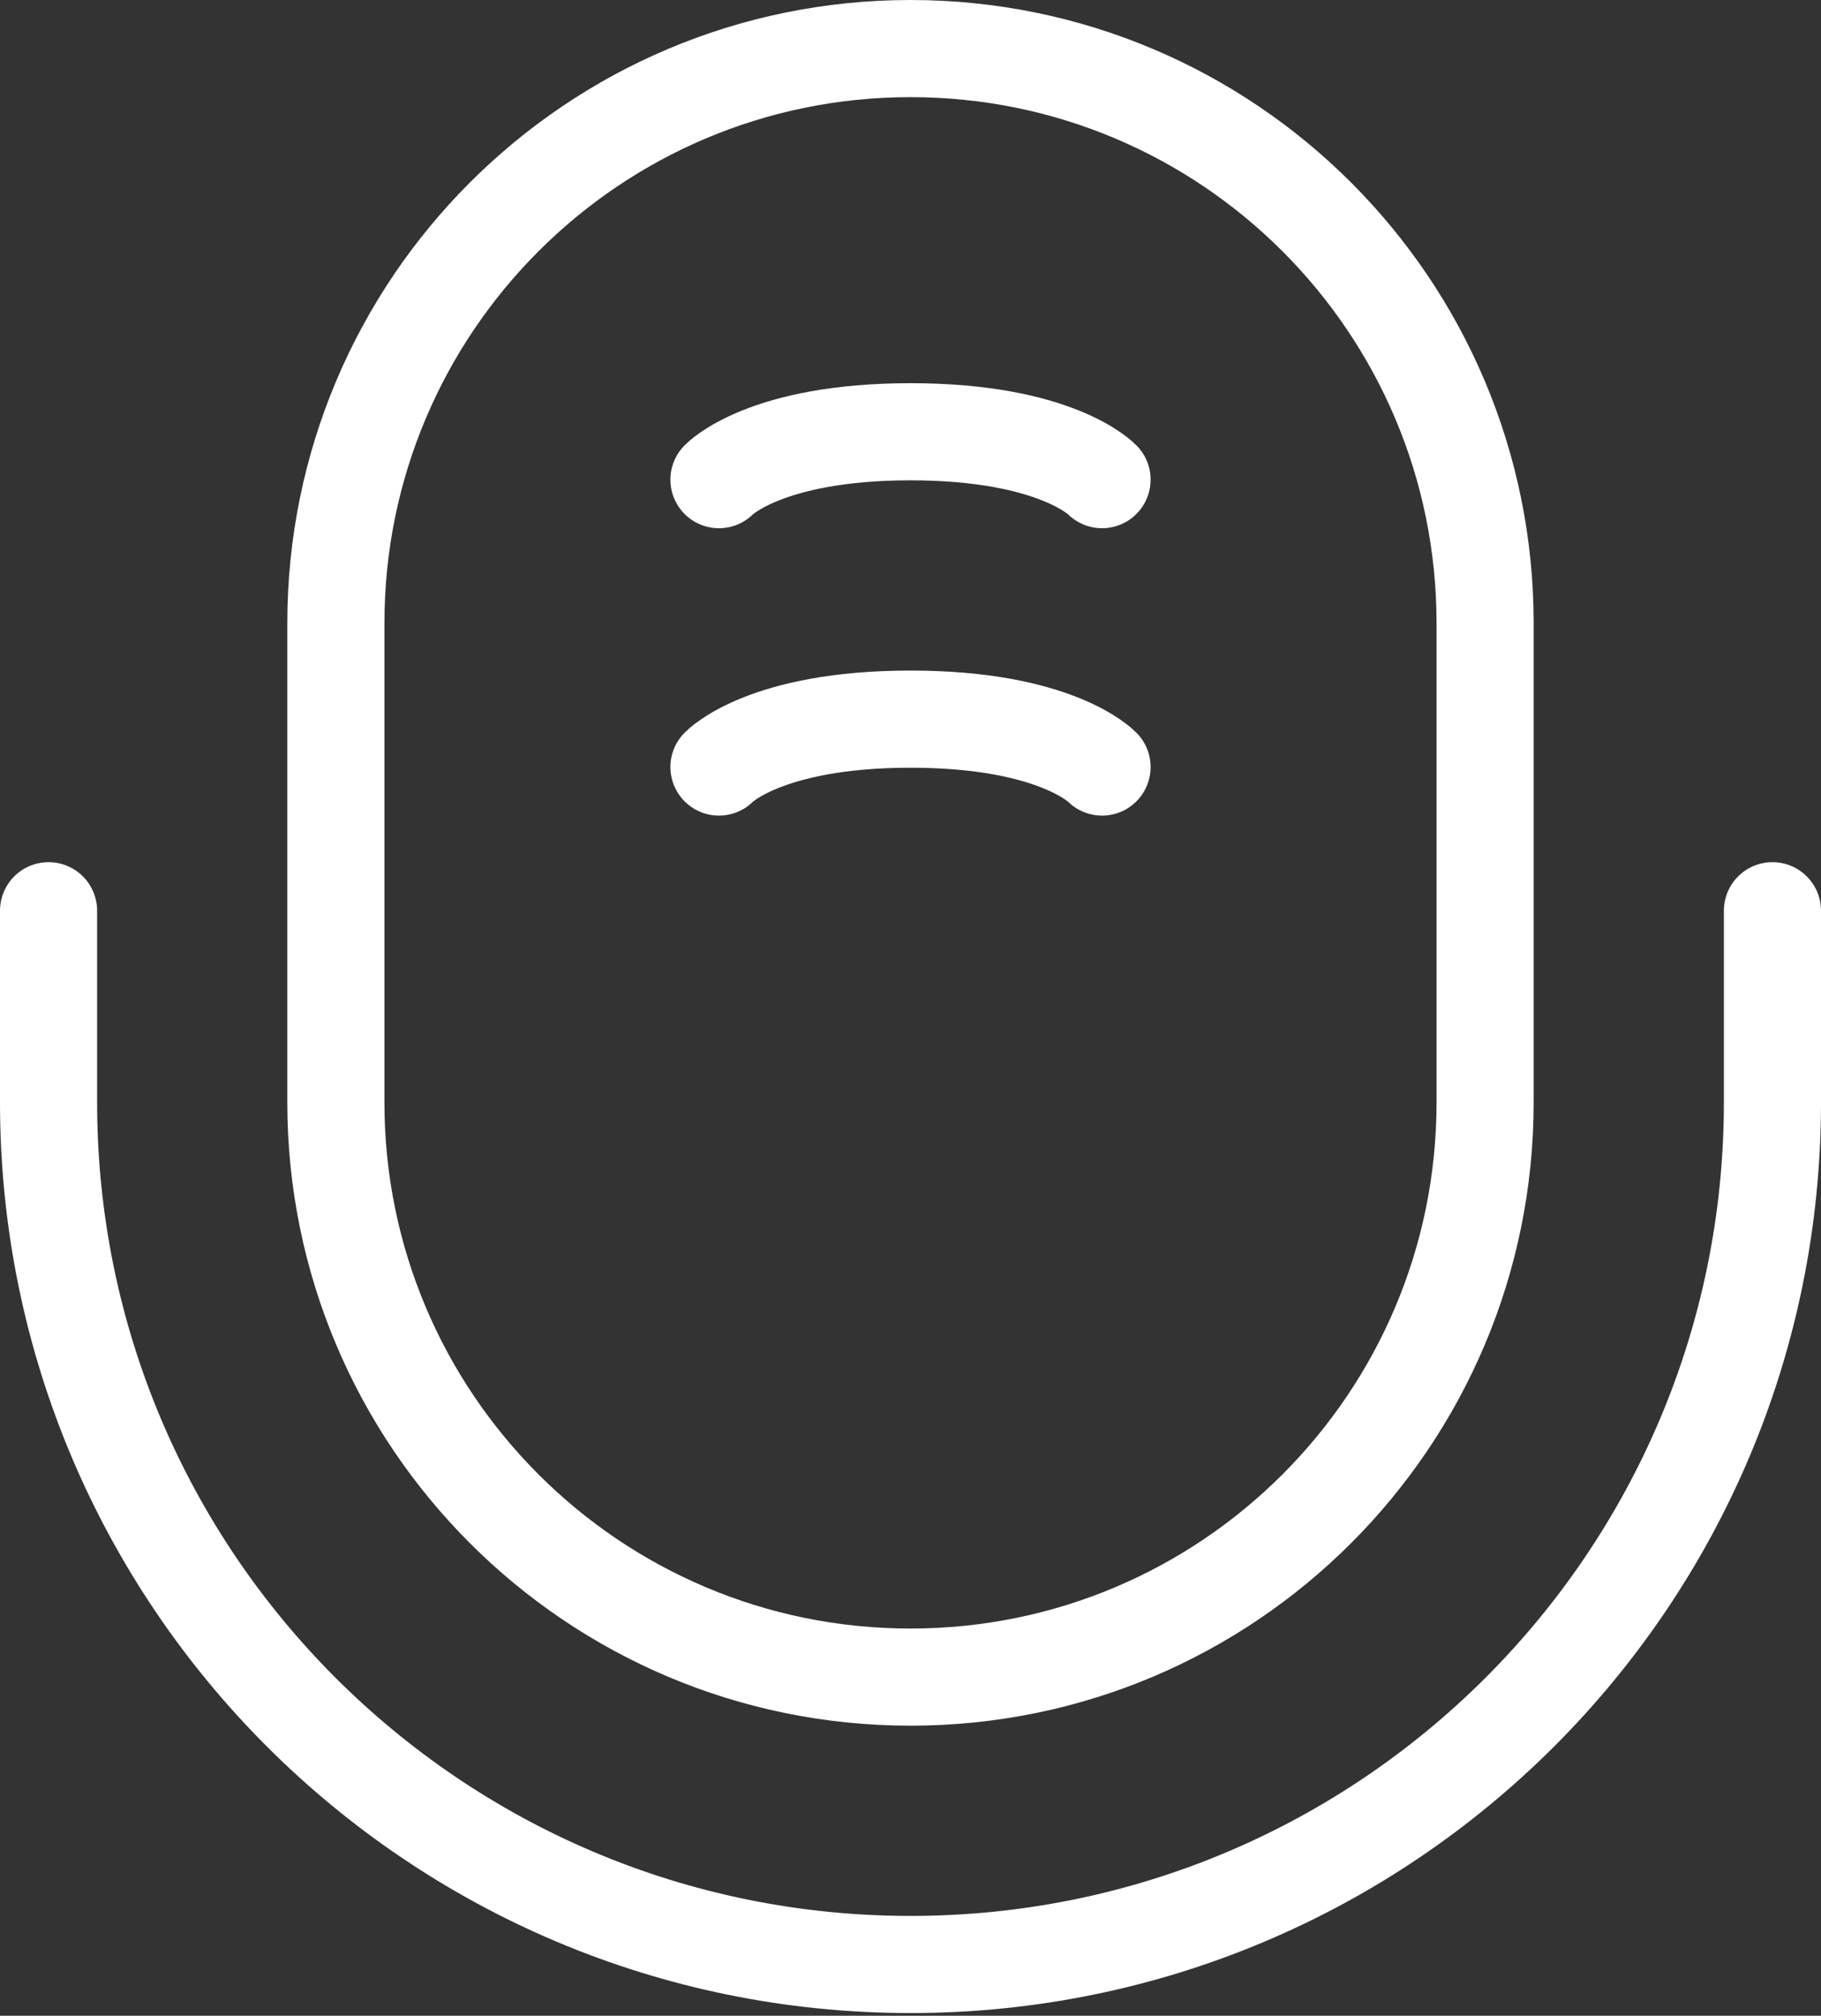
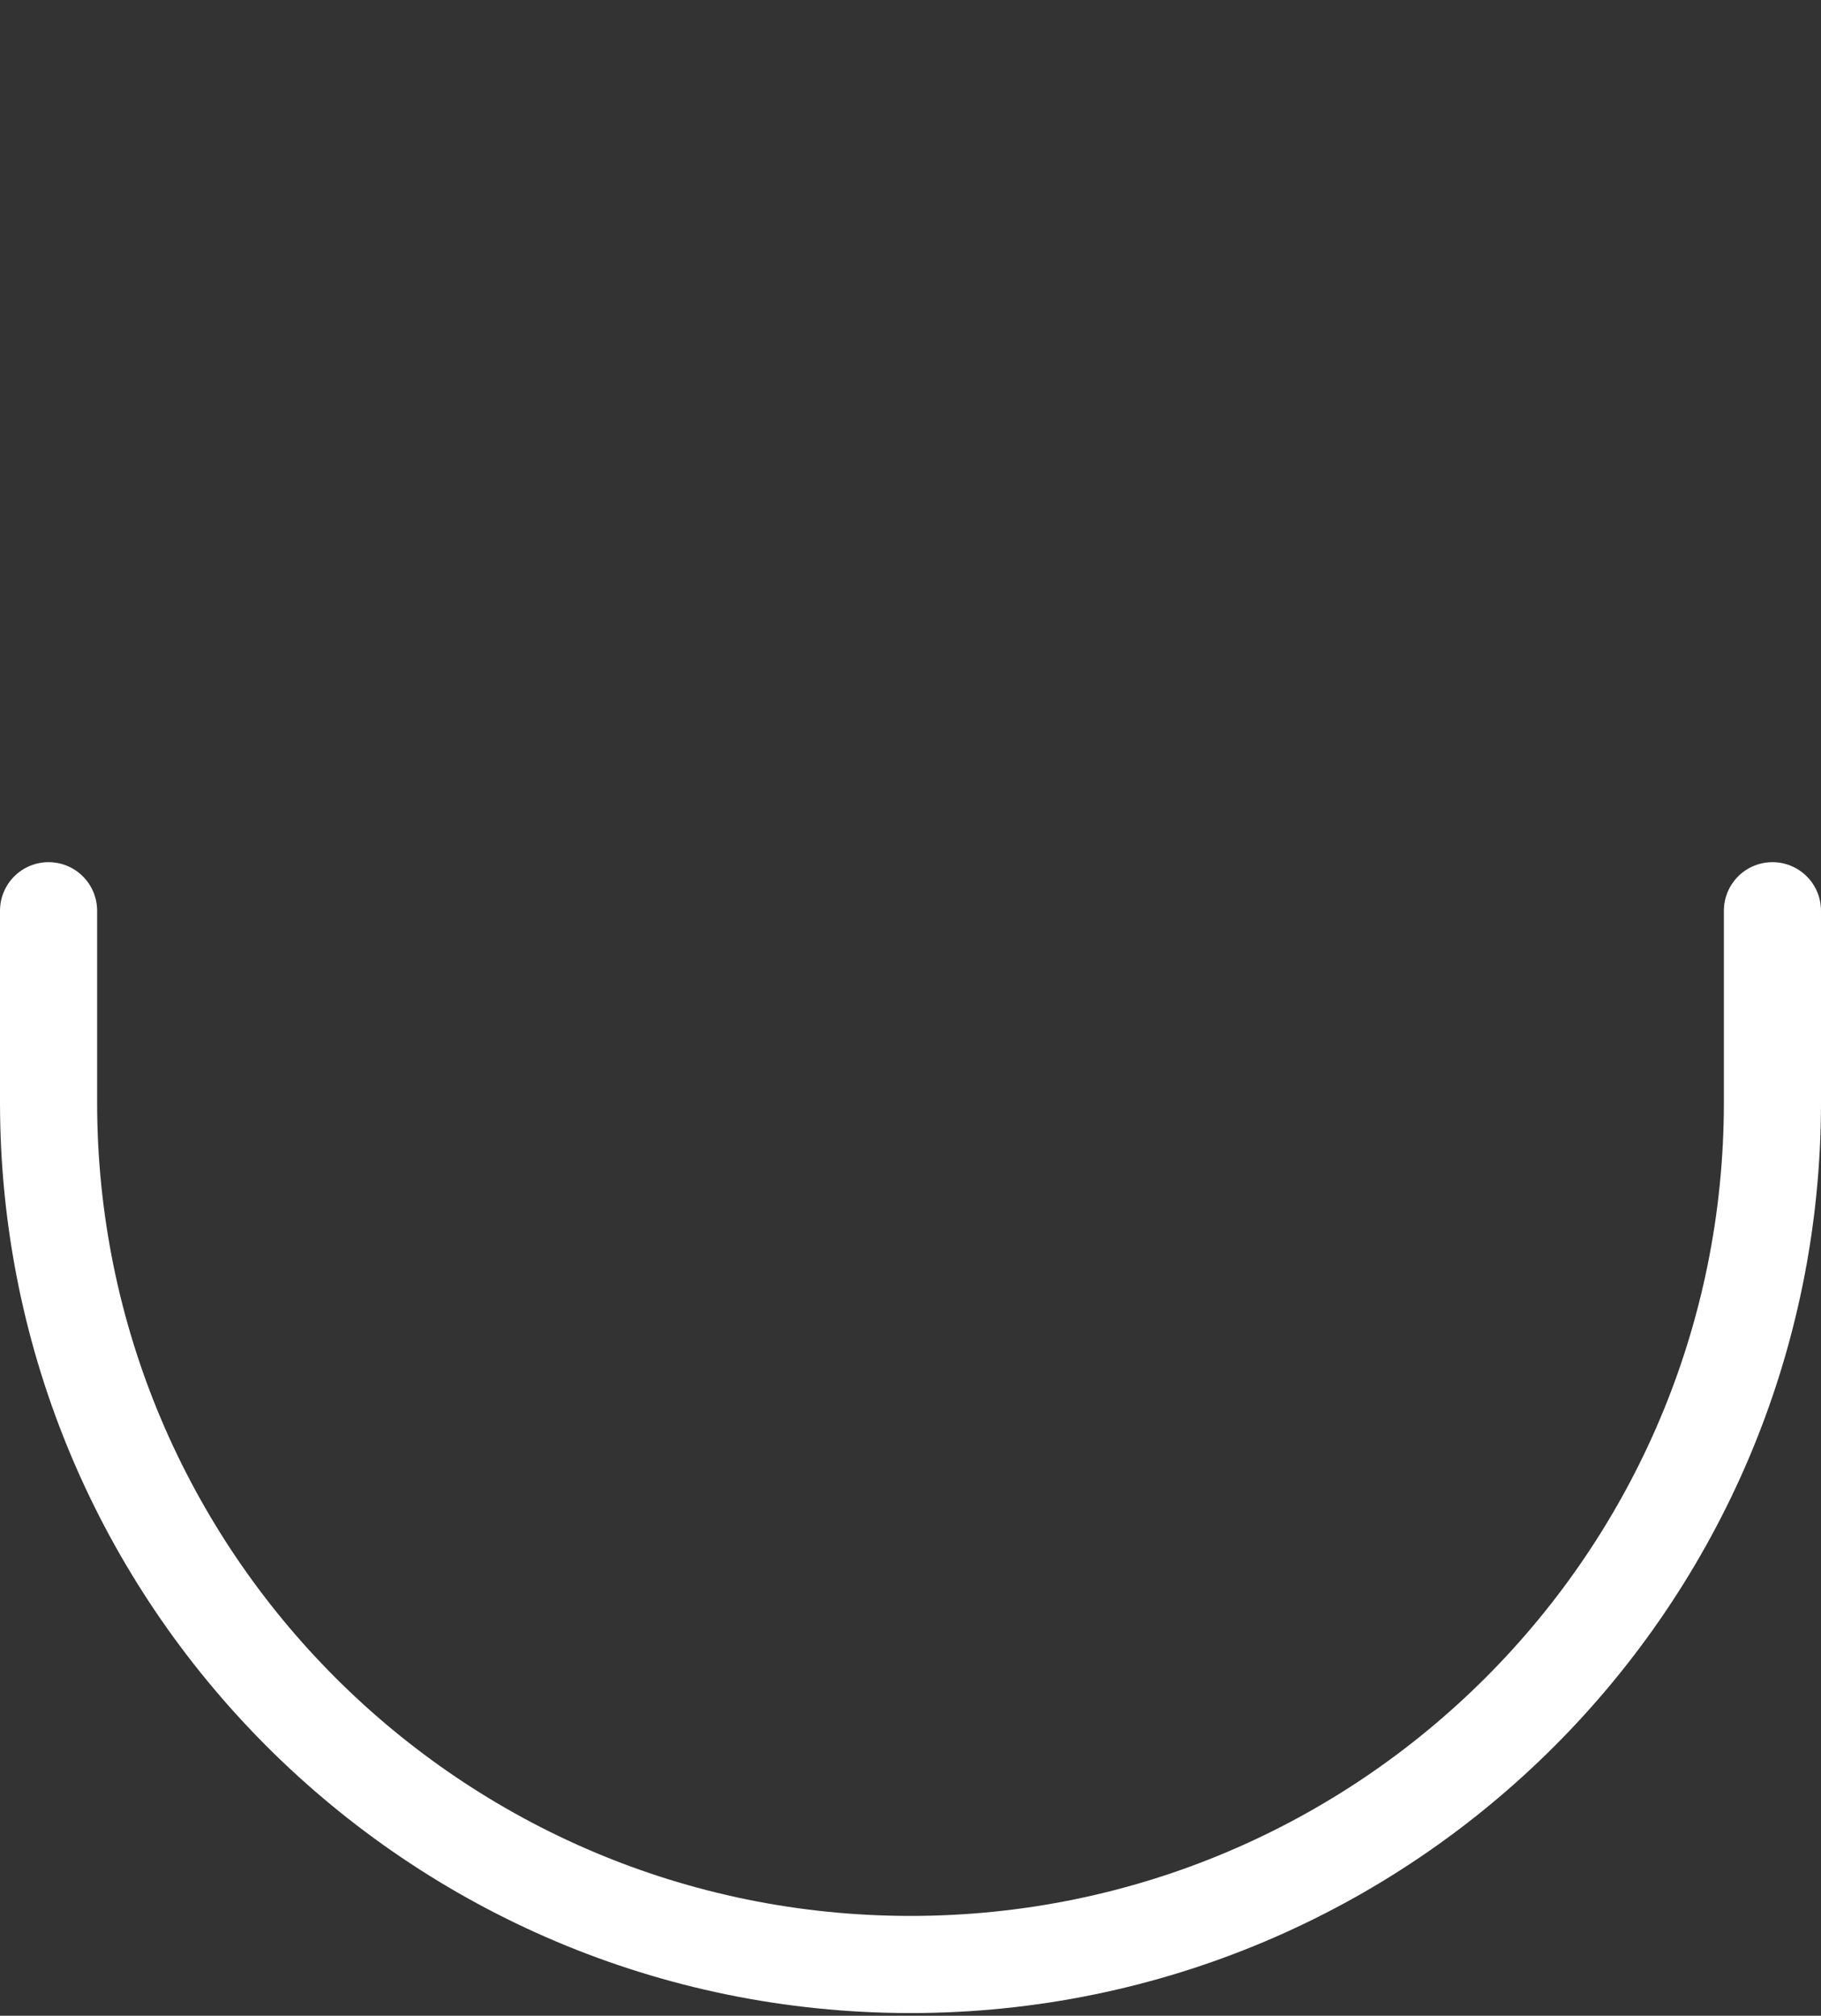
<svg xmlns="http://www.w3.org/2000/svg" width="75" height="83" viewBox="0 0 75 83" fill="none">
  <rect x="0" y="0" width="75" height="83" fill="#333333" stroke="none" />
-   <path d="M13.833 25.667C13.833 12.596 24.429 2 37.5 2C50.57 2 61.166 12.596 61.166 25.667V45.389C61.166 58.46 50.57 69.056 37.5 69.056C24.429 69.056 13.833 58.46 13.833 45.389V25.667Z" stroke="white" stroke-width="4" />
-   <path d="M29.611 19.75C29.611 19.75 31.476 17.778 37.5 17.778C43.525 17.778 45.389 19.75 45.389 19.75" stroke="white" stroke-width="4" stroke-linecap="round" />
-   <path d="M29.611 31.583C29.611 31.583 31.476 29.611 37.5 29.611C43.525 29.611 45.389 31.583 45.389 31.583" stroke="white" stroke-width="4" stroke-linecap="round" />
  <path d="M73 37.5V45.389C73 64.995 57.106 80.889 37.5 80.889C17.894 80.889 2 64.995 2 45.389V37.5" stroke="white" stroke-width="4" stroke-linecap="round" />
</svg>